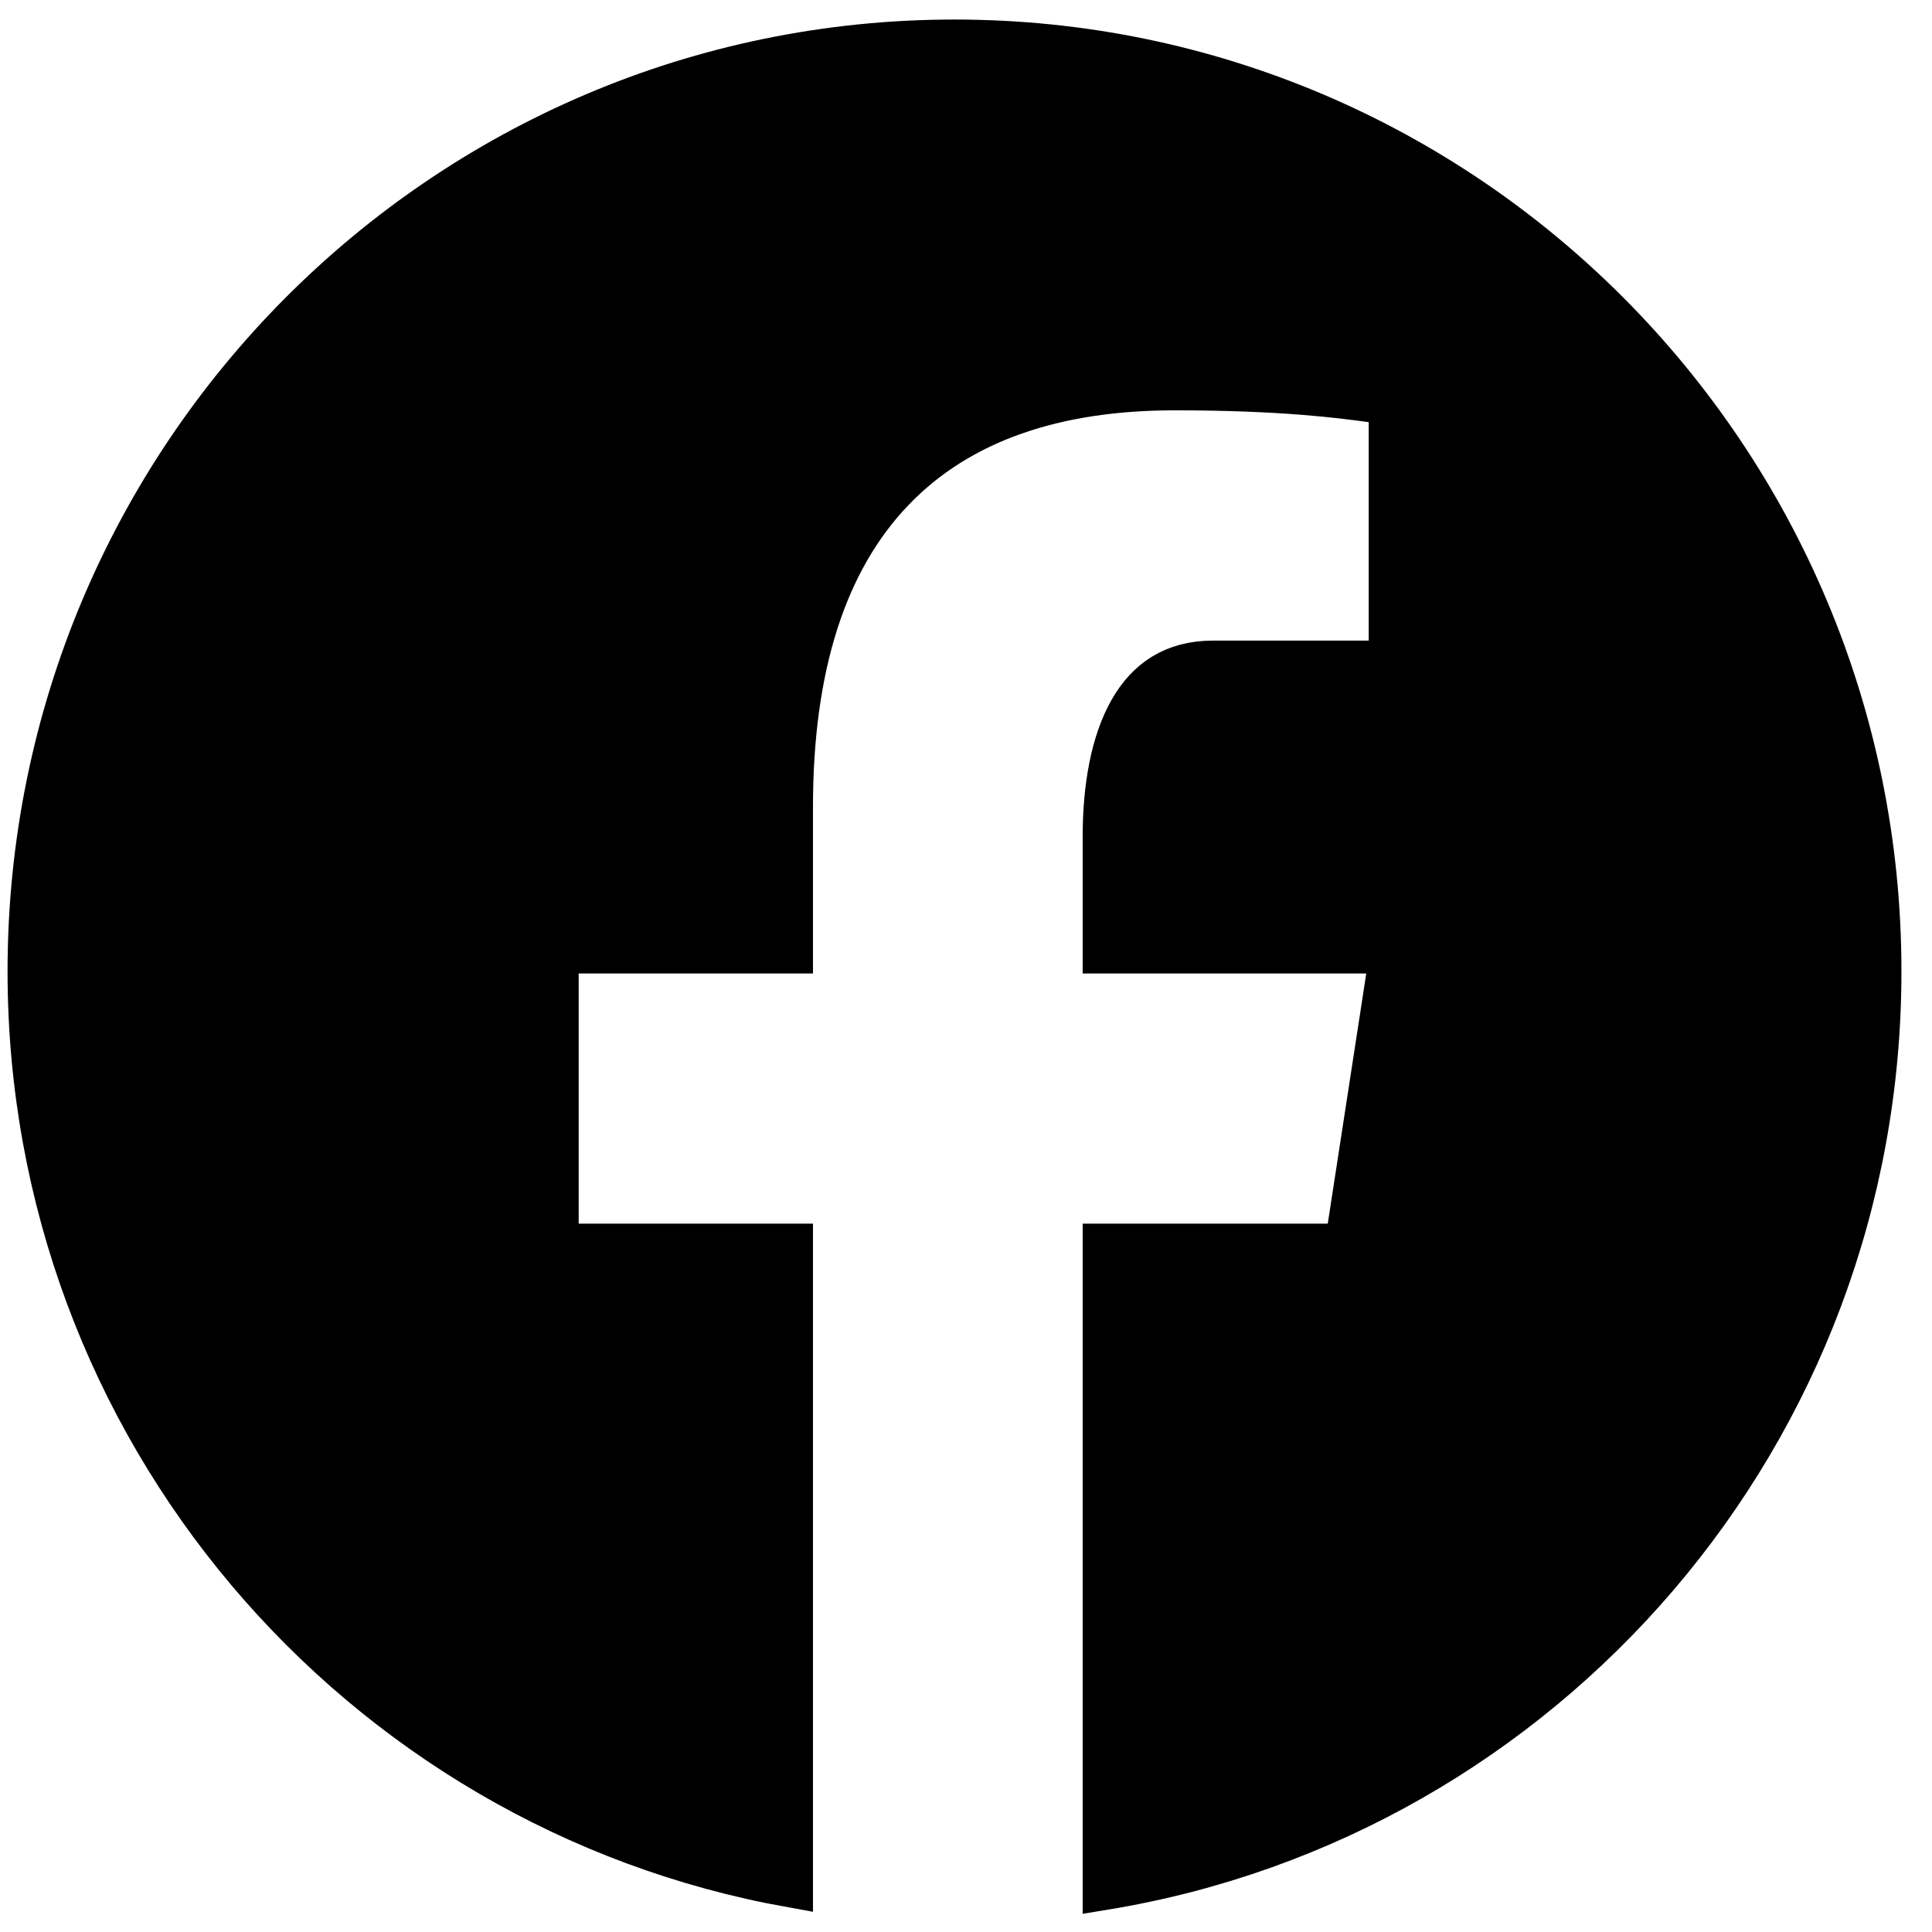
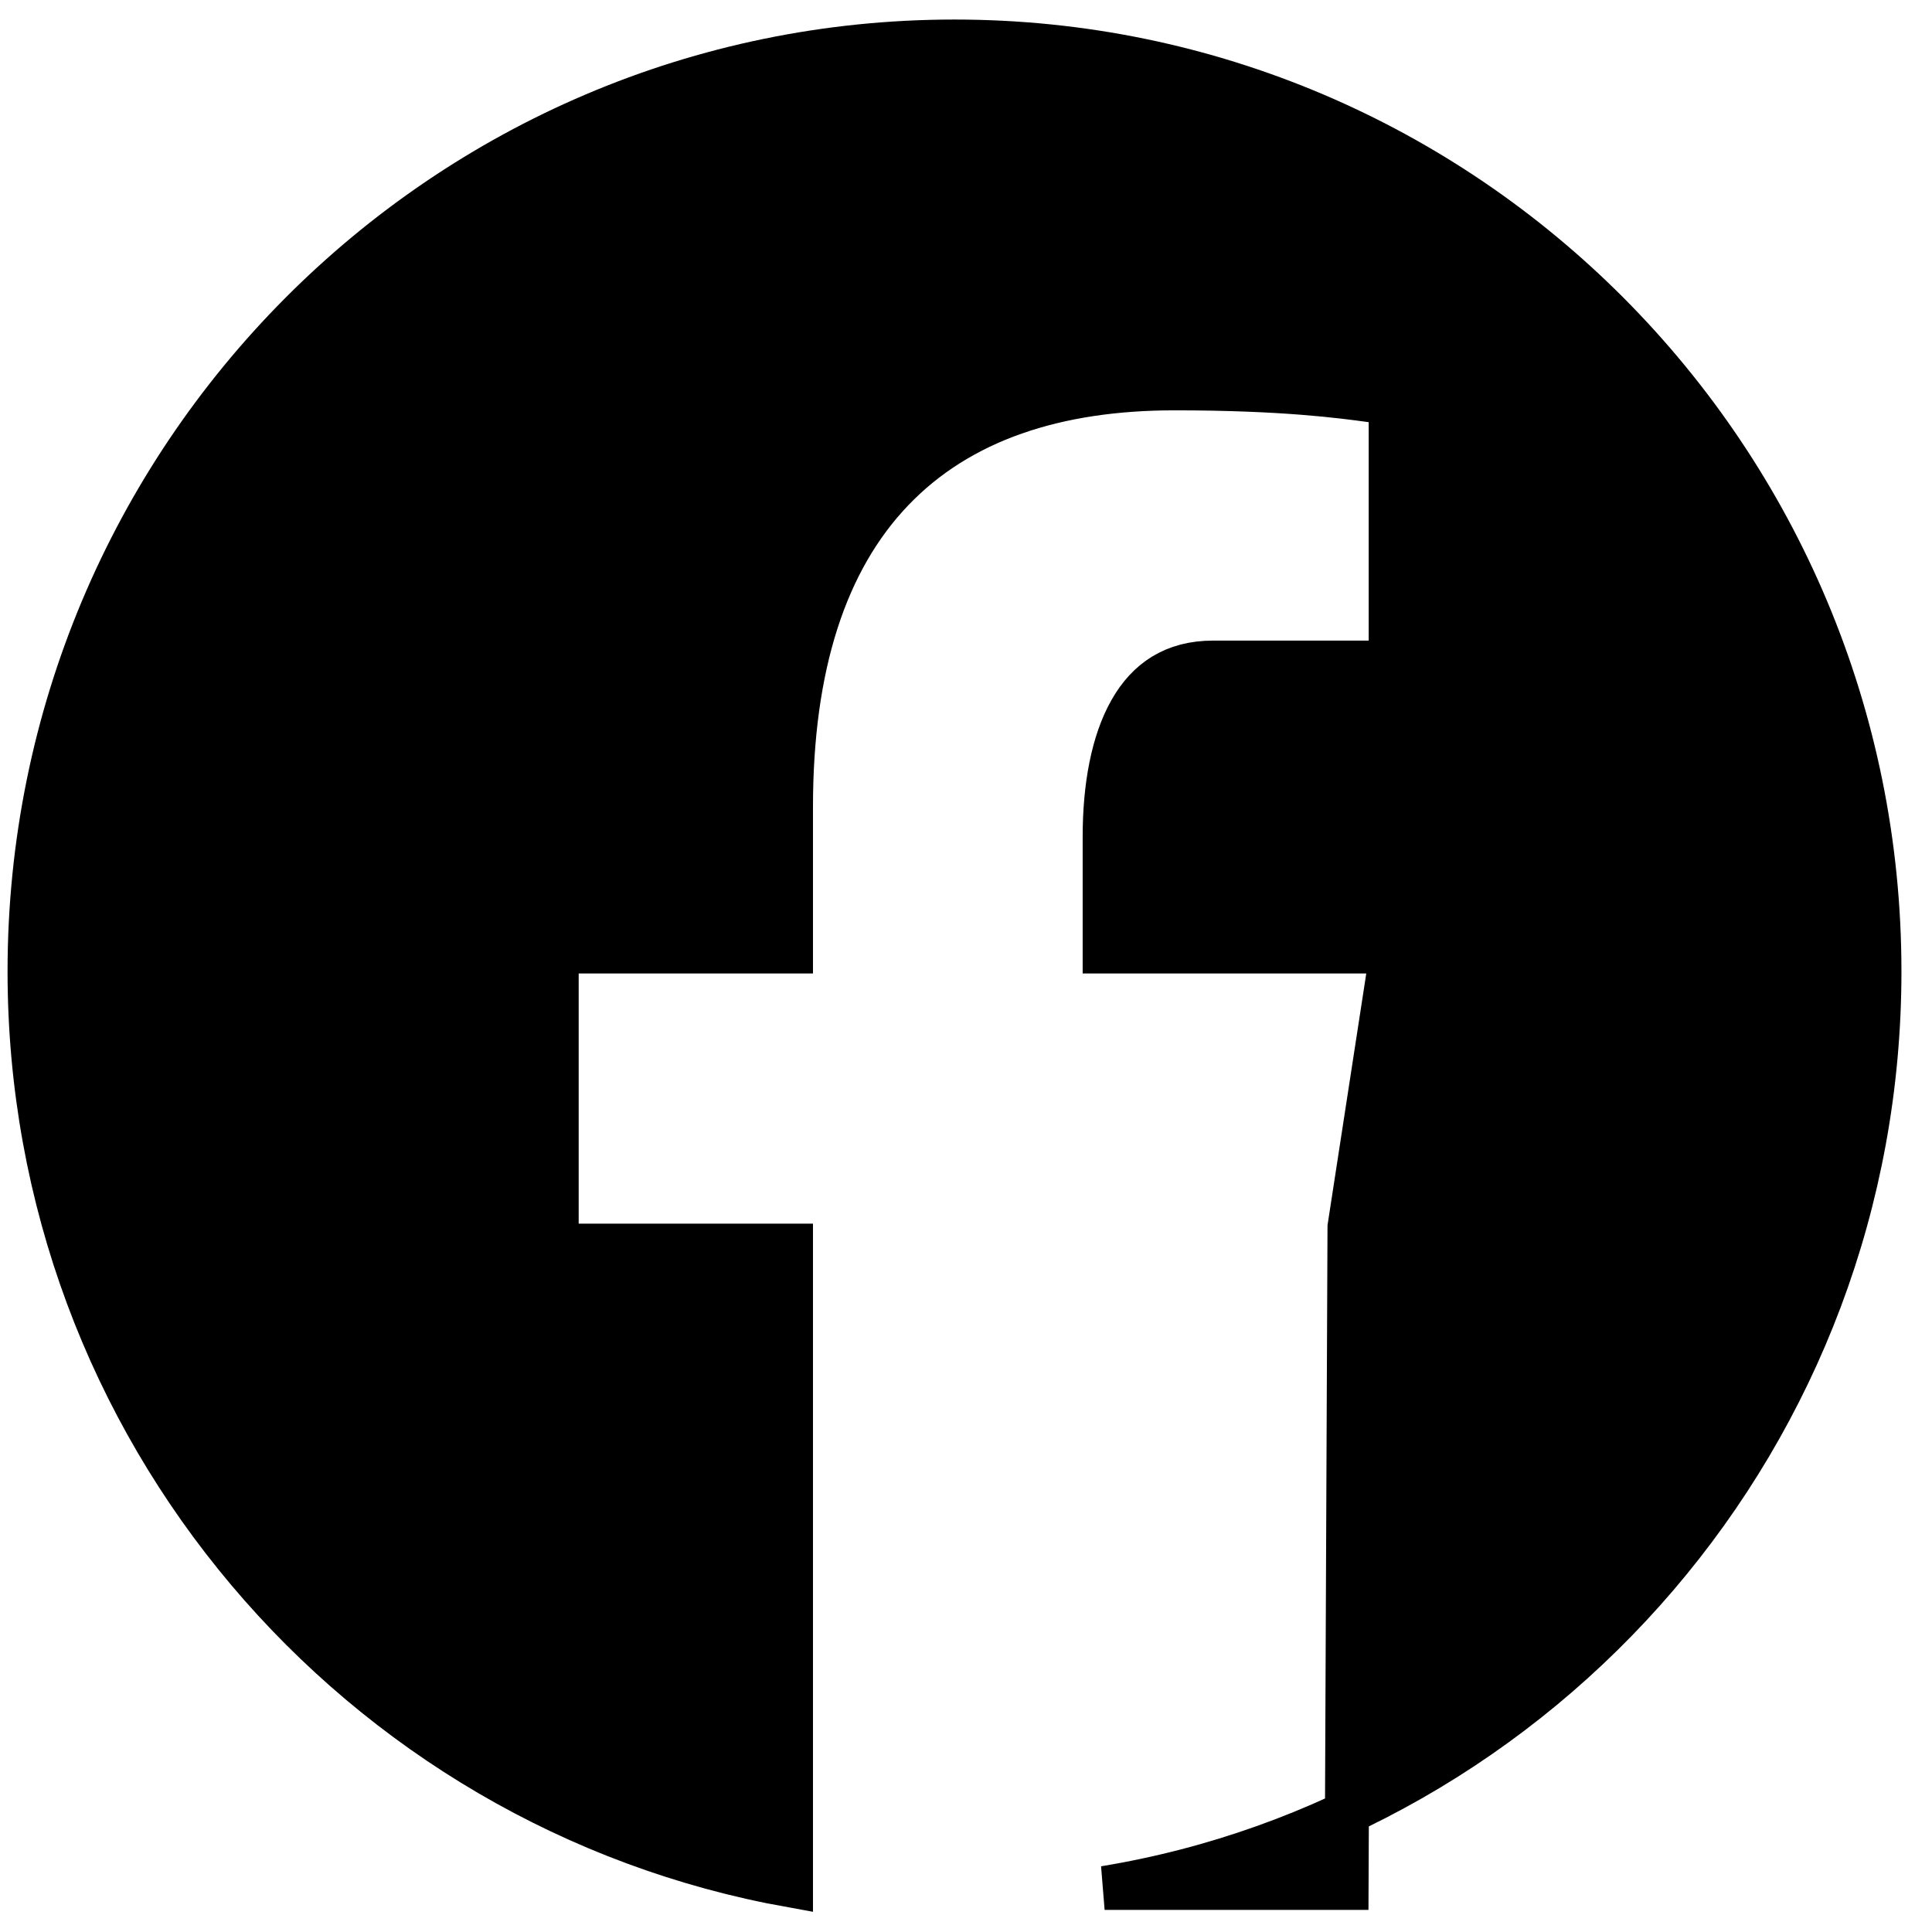
<svg xmlns="http://www.w3.org/2000/svg" width="44" height="44" viewBox="0 0 44 44" fill="none">
-   <path d="M42.804 22.122C42.804 32.646 35.161 41.353 25.157 42.997V28.368H30.239H30.668L30.733 27.944L31.61 22.246L31.698 21.67H31.116H25.157V19.055C25.157 17.912 25.345 16.895 25.752 16.182C26.14 15.502 26.726 15.089 27.631 15.089H31.171H31.671V14.589V9.615V9.178L31.239 9.119L31.207 9.115C30.559 9.027 29.223 8.845 26.748 8.845C24.068 8.845 21.858 9.558 20.324 11.162C18.793 12.762 18.015 15.166 18.015 18.378V21.67H13.179H12.679V22.17V27.868V28.368H13.179H18.015V42.942C8.16 41.173 0.672 32.539 0.672 22.122C0.672 10.425 10.106 0.945 21.738 0.945C33.37 0.945 42.804 10.425 42.804 22.122Z" fill="black" stroke="black" />
+   <path d="M42.804 22.122C42.804 32.646 35.161 41.353 25.157 42.997H30.239H30.668L30.733 27.944L31.61 22.246L31.698 21.67H31.116H25.157V19.055C25.157 17.912 25.345 16.895 25.752 16.182C26.14 15.502 26.726 15.089 27.631 15.089H31.171H31.671V14.589V9.615V9.178L31.239 9.119L31.207 9.115C30.559 9.027 29.223 8.845 26.748 8.845C24.068 8.845 21.858 9.558 20.324 11.162C18.793 12.762 18.015 15.166 18.015 18.378V21.67H13.179H12.679V22.17V27.868V28.368H13.179H18.015V42.942C8.16 41.173 0.672 32.539 0.672 22.122C0.672 10.425 10.106 0.945 21.738 0.945C33.37 0.945 42.804 10.425 42.804 22.122Z" fill="black" stroke="black" />
</svg>